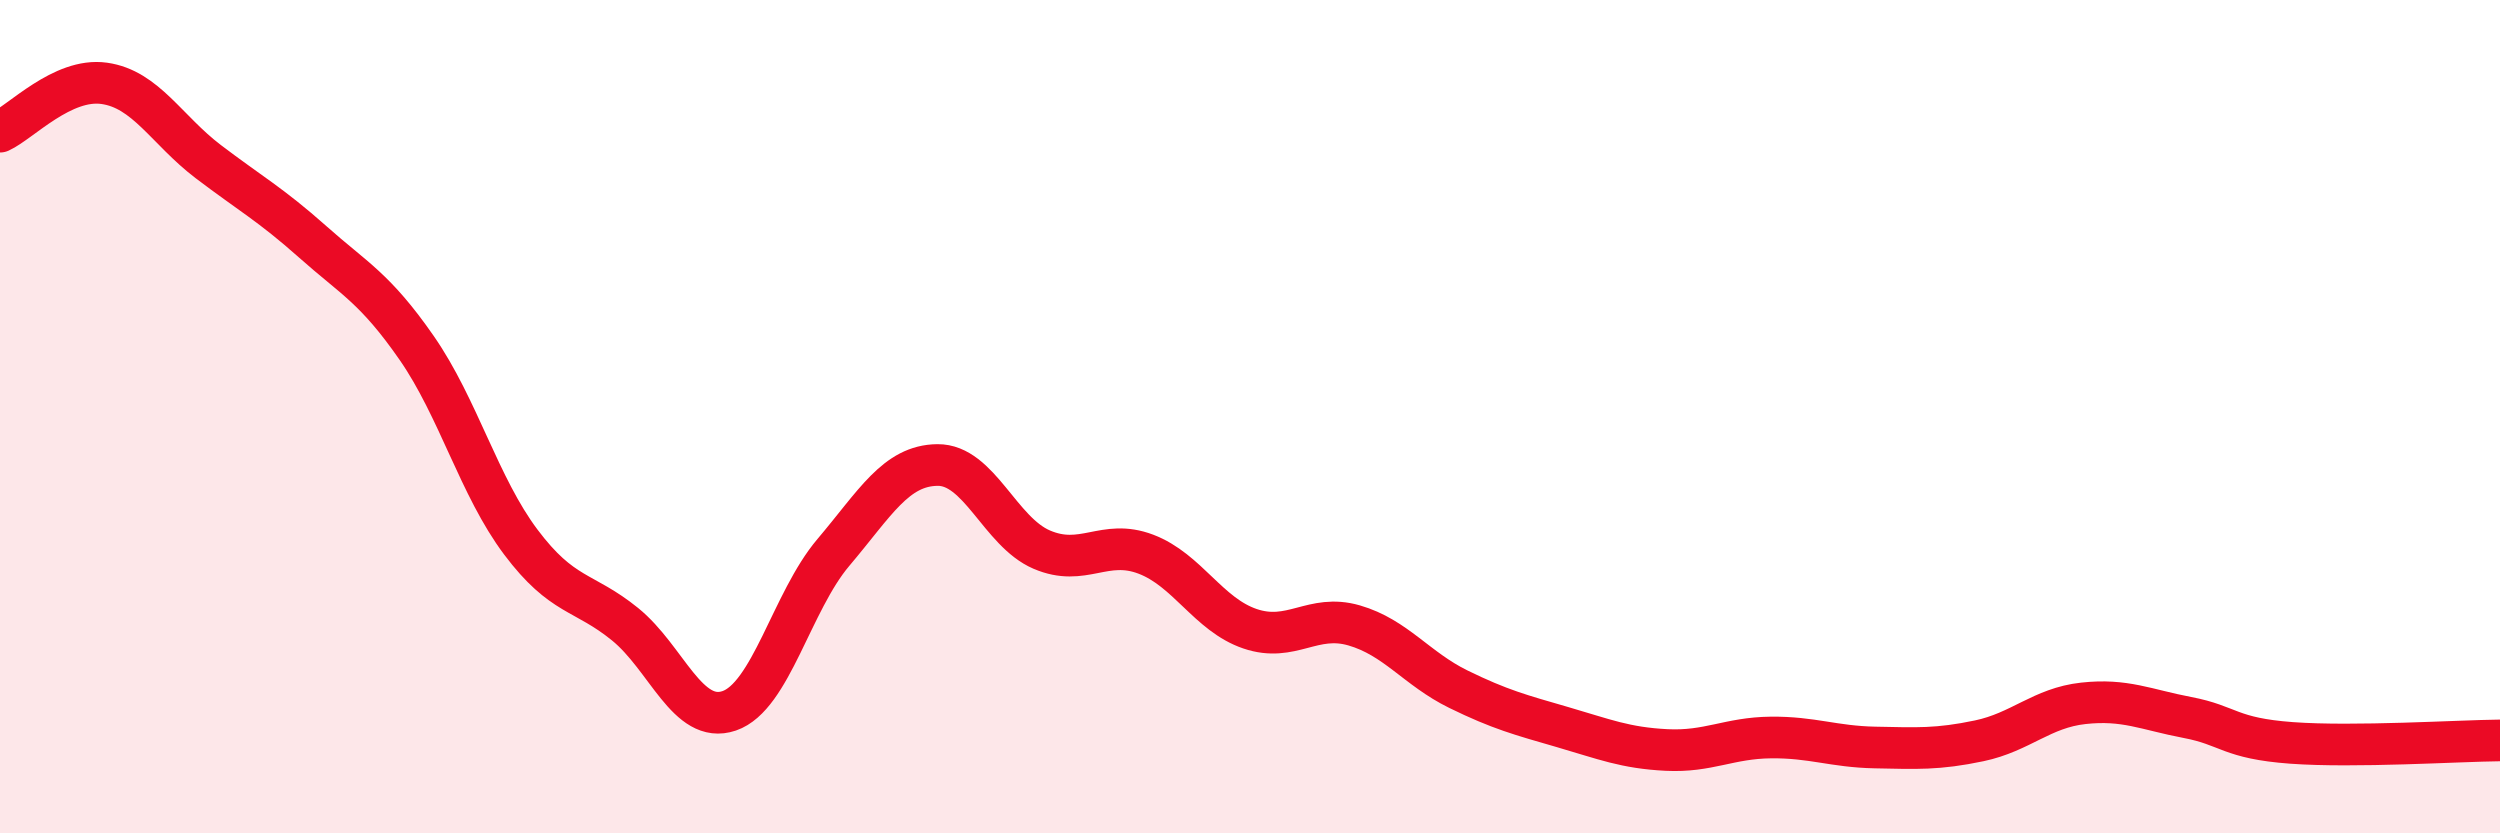
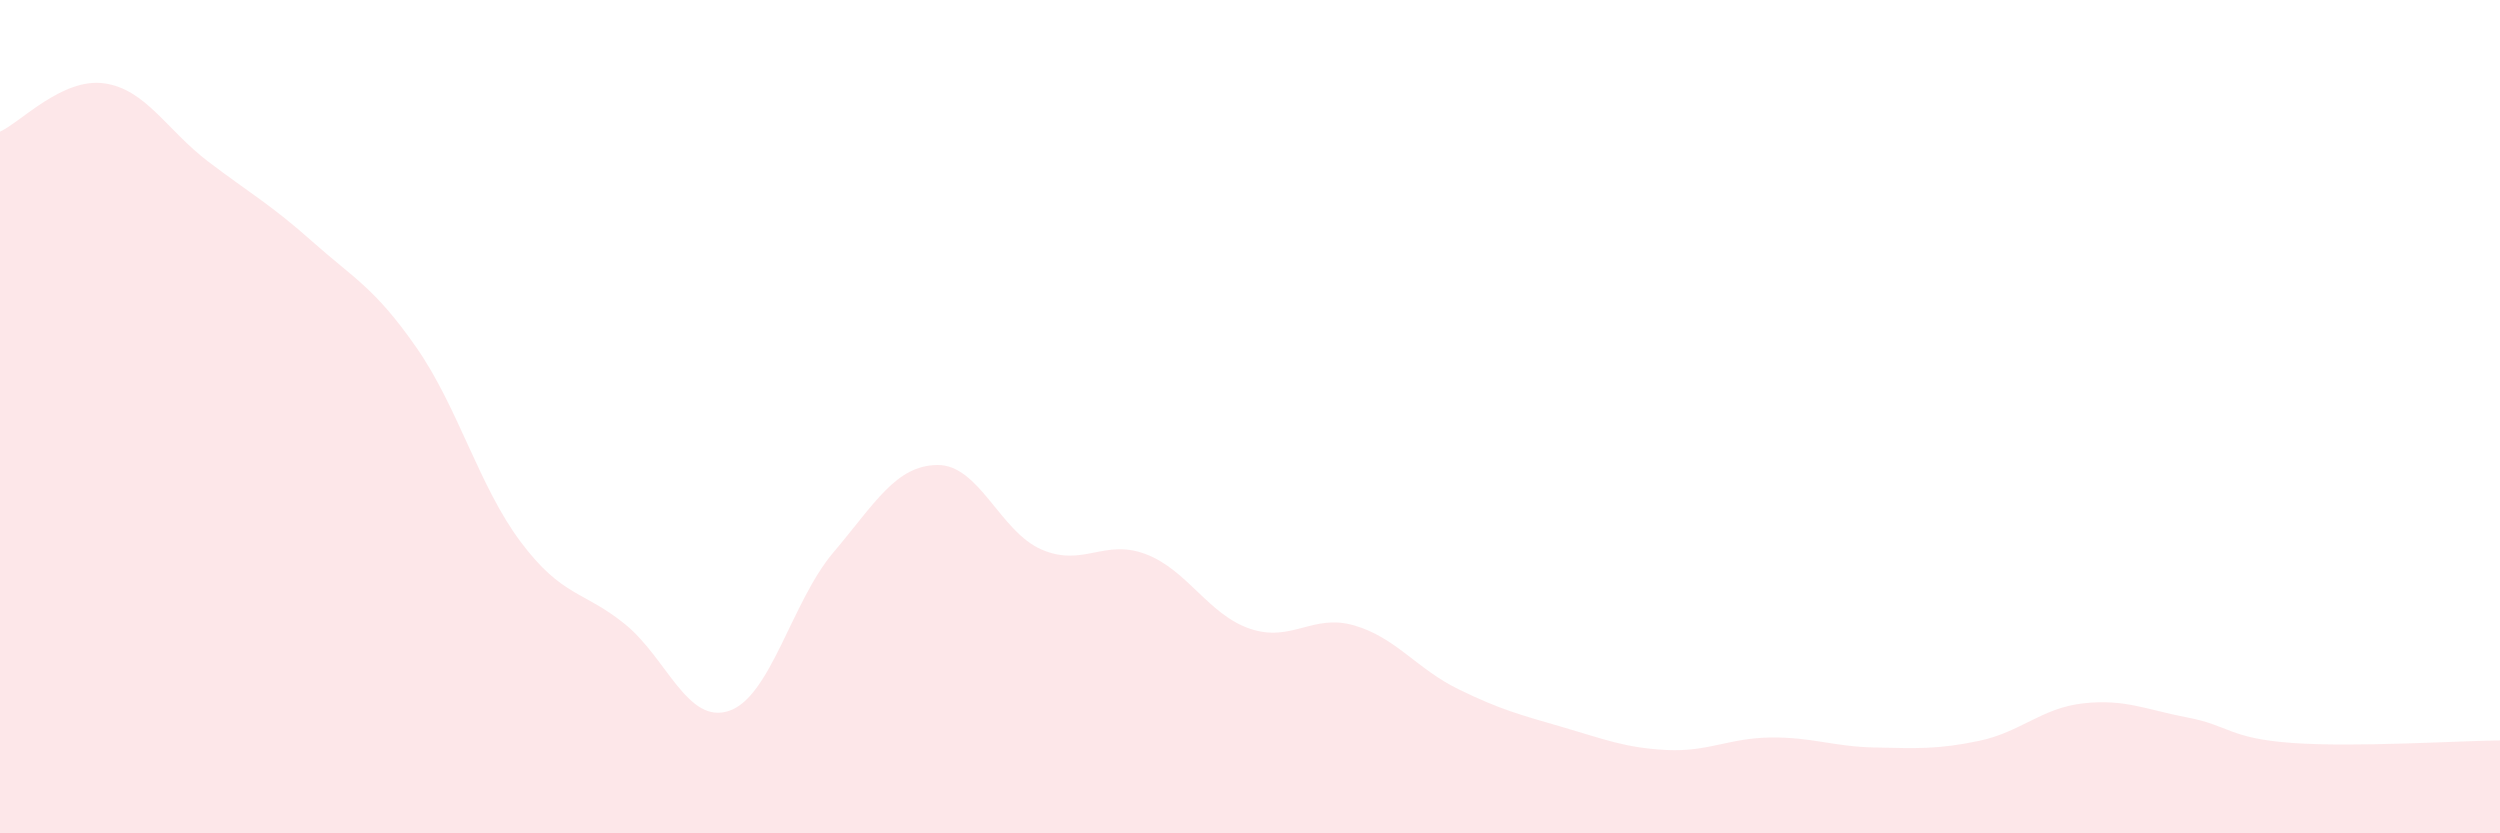
<svg xmlns="http://www.w3.org/2000/svg" width="60" height="20" viewBox="0 0 60 20">
  <path d="M 0,3.16 C 0.5,2.93 1.5,1.86 2.5,2 C 3.5,2.14 4,3.12 5,3.88 C 6,4.64 6.5,4.91 7.5,5.8 C 8.5,6.69 9,6.91 10,8.35 C 11,9.79 11.5,11.68 12.5,13.01 C 13.5,14.34 14,14.17 15,14.98 C 16,15.79 16.5,17.4 17.5,17.06 C 18.5,16.72 19,14.44 20,13.26 C 21,12.08 21.5,11.17 22.5,11.16 C 23.5,11.15 24,12.76 25,13.19 C 26,13.62 26.5,12.92 27.5,13.3 C 28.5,13.68 29,14.75 30,15.09 C 31,15.43 31.5,14.72 32.5,15.01 C 33.5,15.3 34,16.05 35,16.54 C 36,17.03 36.5,17.16 37.5,17.45 C 38.5,17.74 39,17.95 40,18 C 41,18.05 41.5,17.71 42.5,17.7 C 43.5,17.69 44,17.92 45,17.94 C 46,17.96 46.5,17.99 47.5,17.78 C 48.5,17.57 49,16.99 50,16.88 C 51,16.77 51.5,17.03 52.5,17.22 C 53.5,17.41 53.5,17.72 55,17.83 C 56.5,17.94 59,17.78 60,17.77L60 20L0 20Z" fill="#EB0A25" opacity="0.1" stroke-linecap="round" stroke-linejoin="round" />
-   <path d="M 0,3.16 C 0.5,2.93 1.5,1.86 2.5,2 C 3.5,2.14 4,3.12 5,3.88 C 6,4.64 6.5,4.91 7.5,5.8 C 8.5,6.69 9,6.91 10,8.35 C 11,9.79 11.5,11.68 12.5,13.01 C 13.5,14.34 14,14.17 15,14.98 C 16,15.79 16.5,17.4 17.5,17.06 C 18.5,16.72 19,14.44 20,13.26 C 21,12.08 21.5,11.17 22.5,11.16 C 23.5,11.15 24,12.76 25,13.19 C 26,13.62 26.5,12.92 27.5,13.3 C 28.5,13.68 29,14.75 30,15.09 C 31,15.43 31.5,14.72 32.5,15.01 C 33.5,15.3 34,16.05 35,16.54 C 36,17.03 36.5,17.16 37.5,17.45 C 38.5,17.74 39,17.95 40,18 C 41,18.05 41.5,17.71 42.5,17.7 C 43.5,17.69 44,17.92 45,17.94 C 46,17.96 46.5,17.99 47.5,17.78 C 48.5,17.57 49,16.99 50,16.88 C 51,16.77 51.5,17.03 52.5,17.22 C 53.5,17.41 53.5,17.72 55,17.83 C 56.5,17.94 59,17.78 60,17.77" stroke="#EB0A25" stroke-width="1" fill="none" stroke-linecap="round" stroke-linejoin="round" />
</svg>